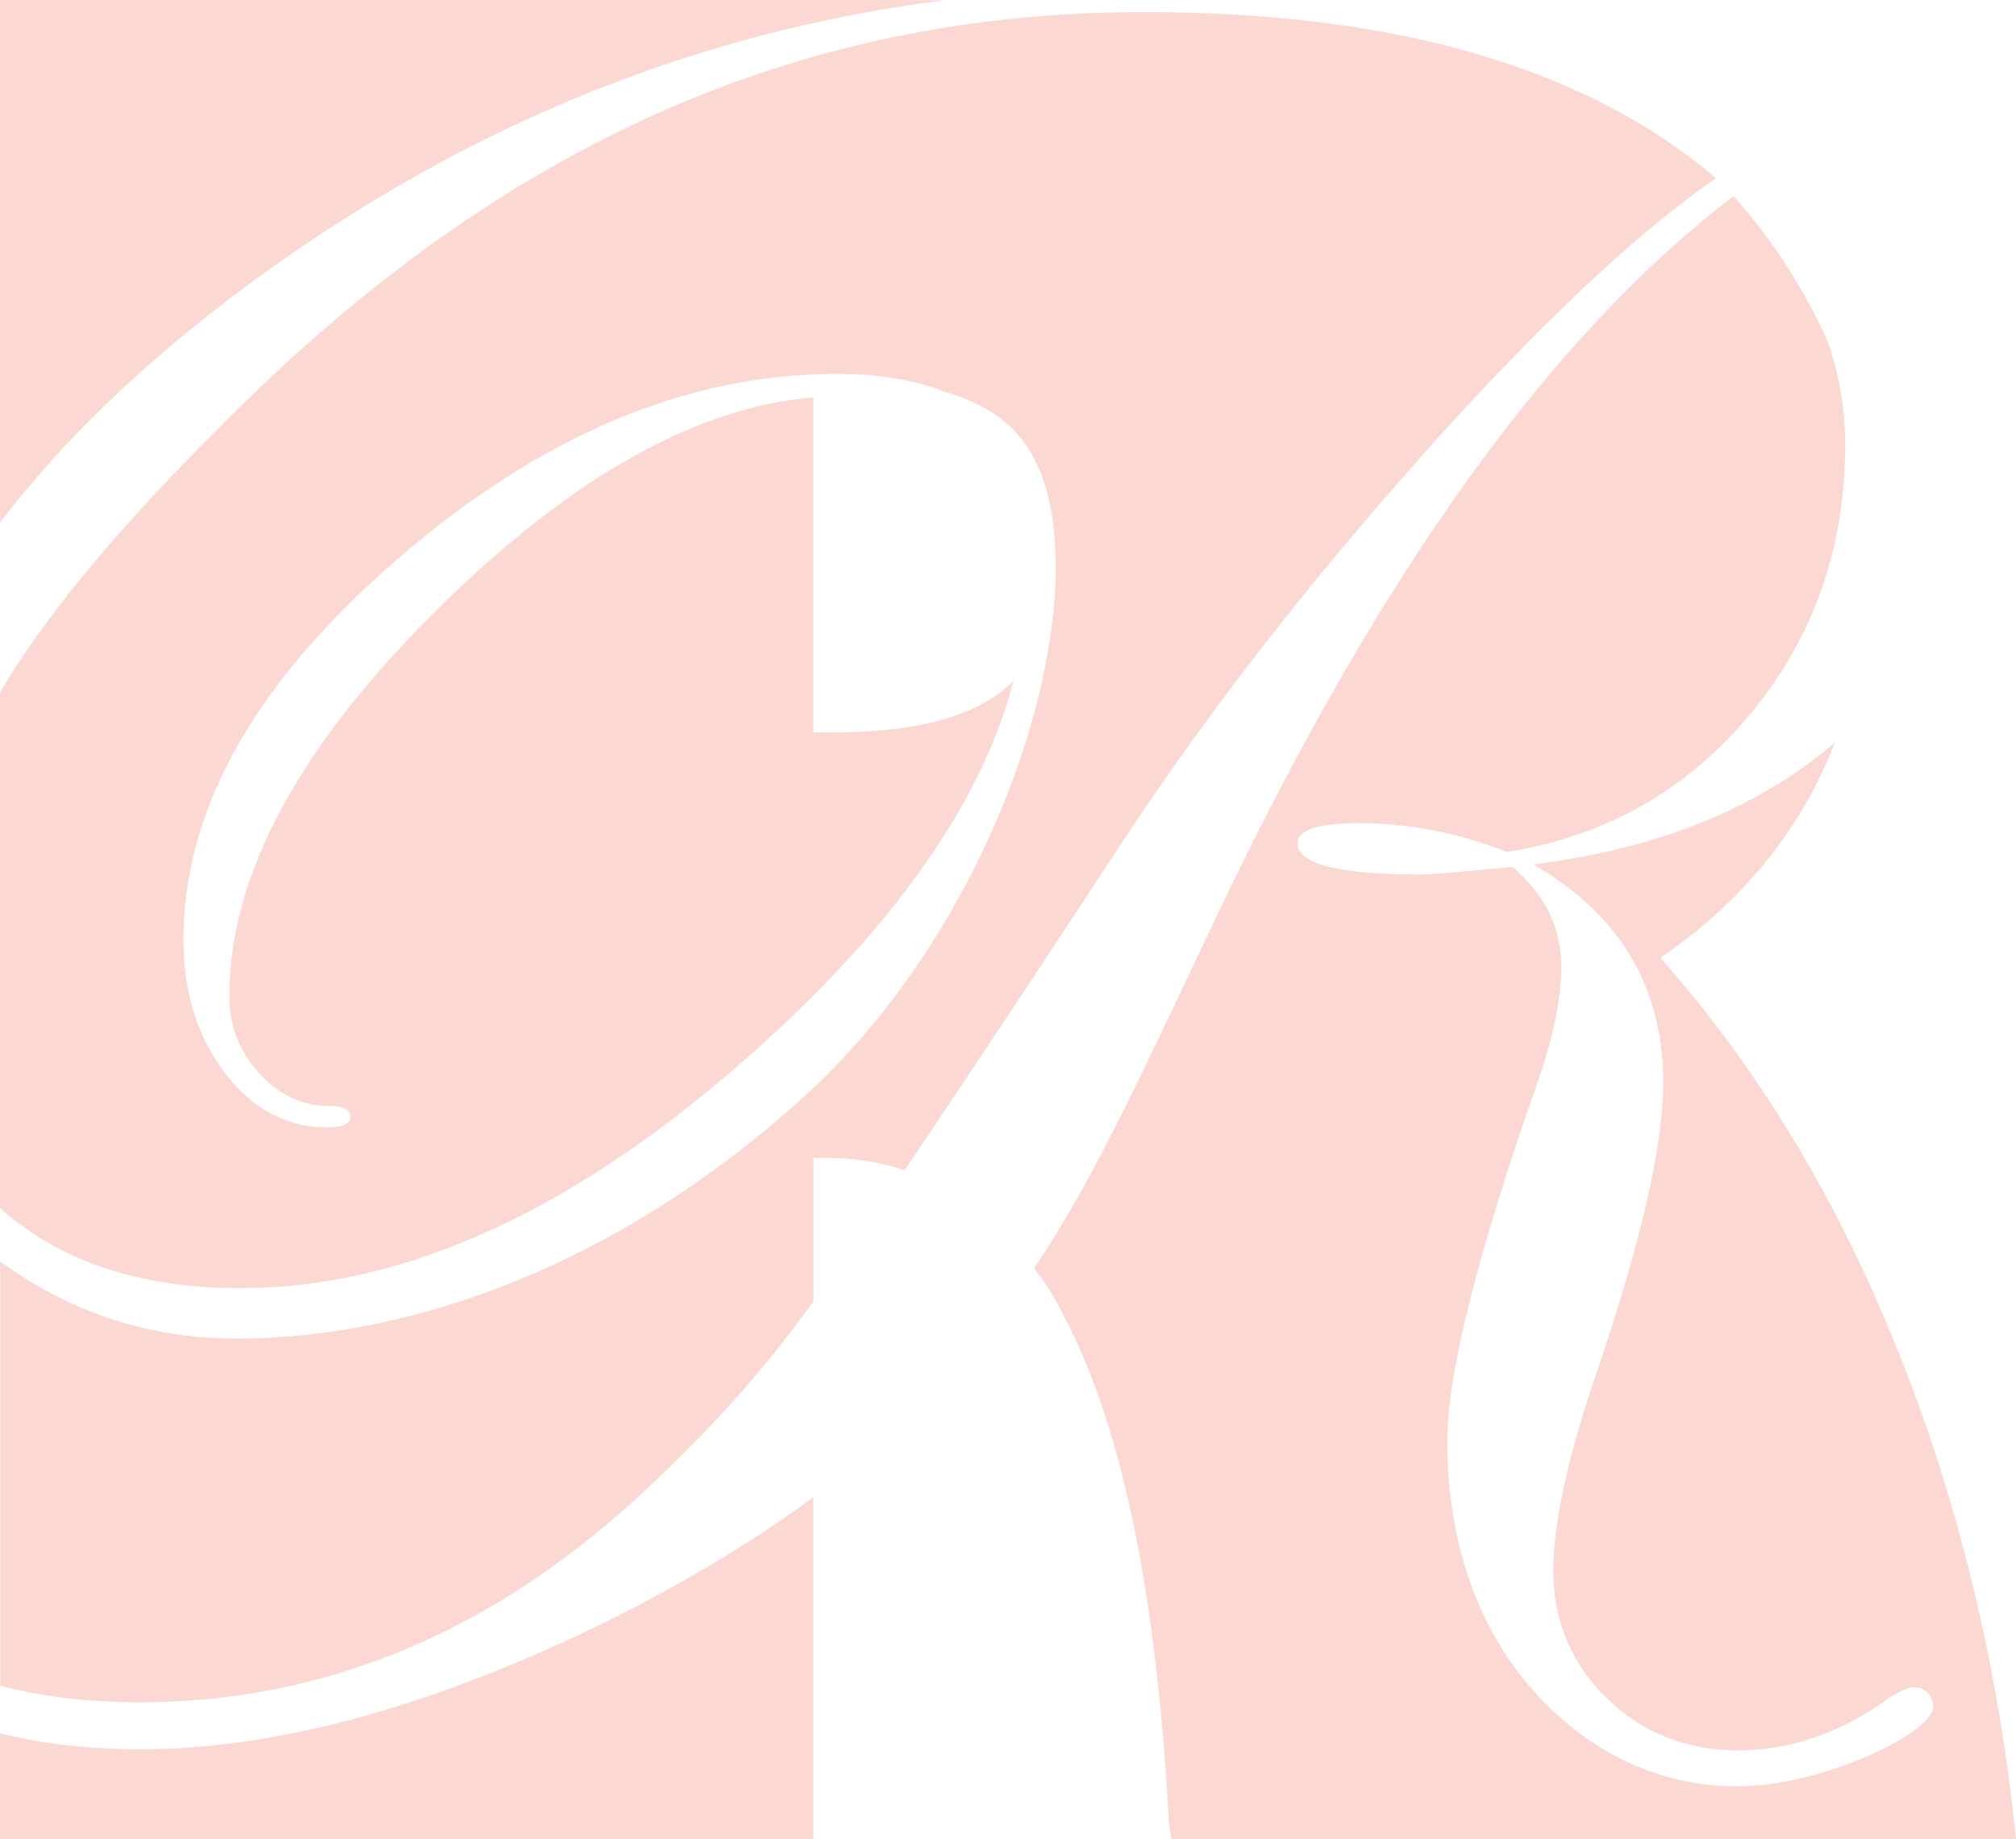
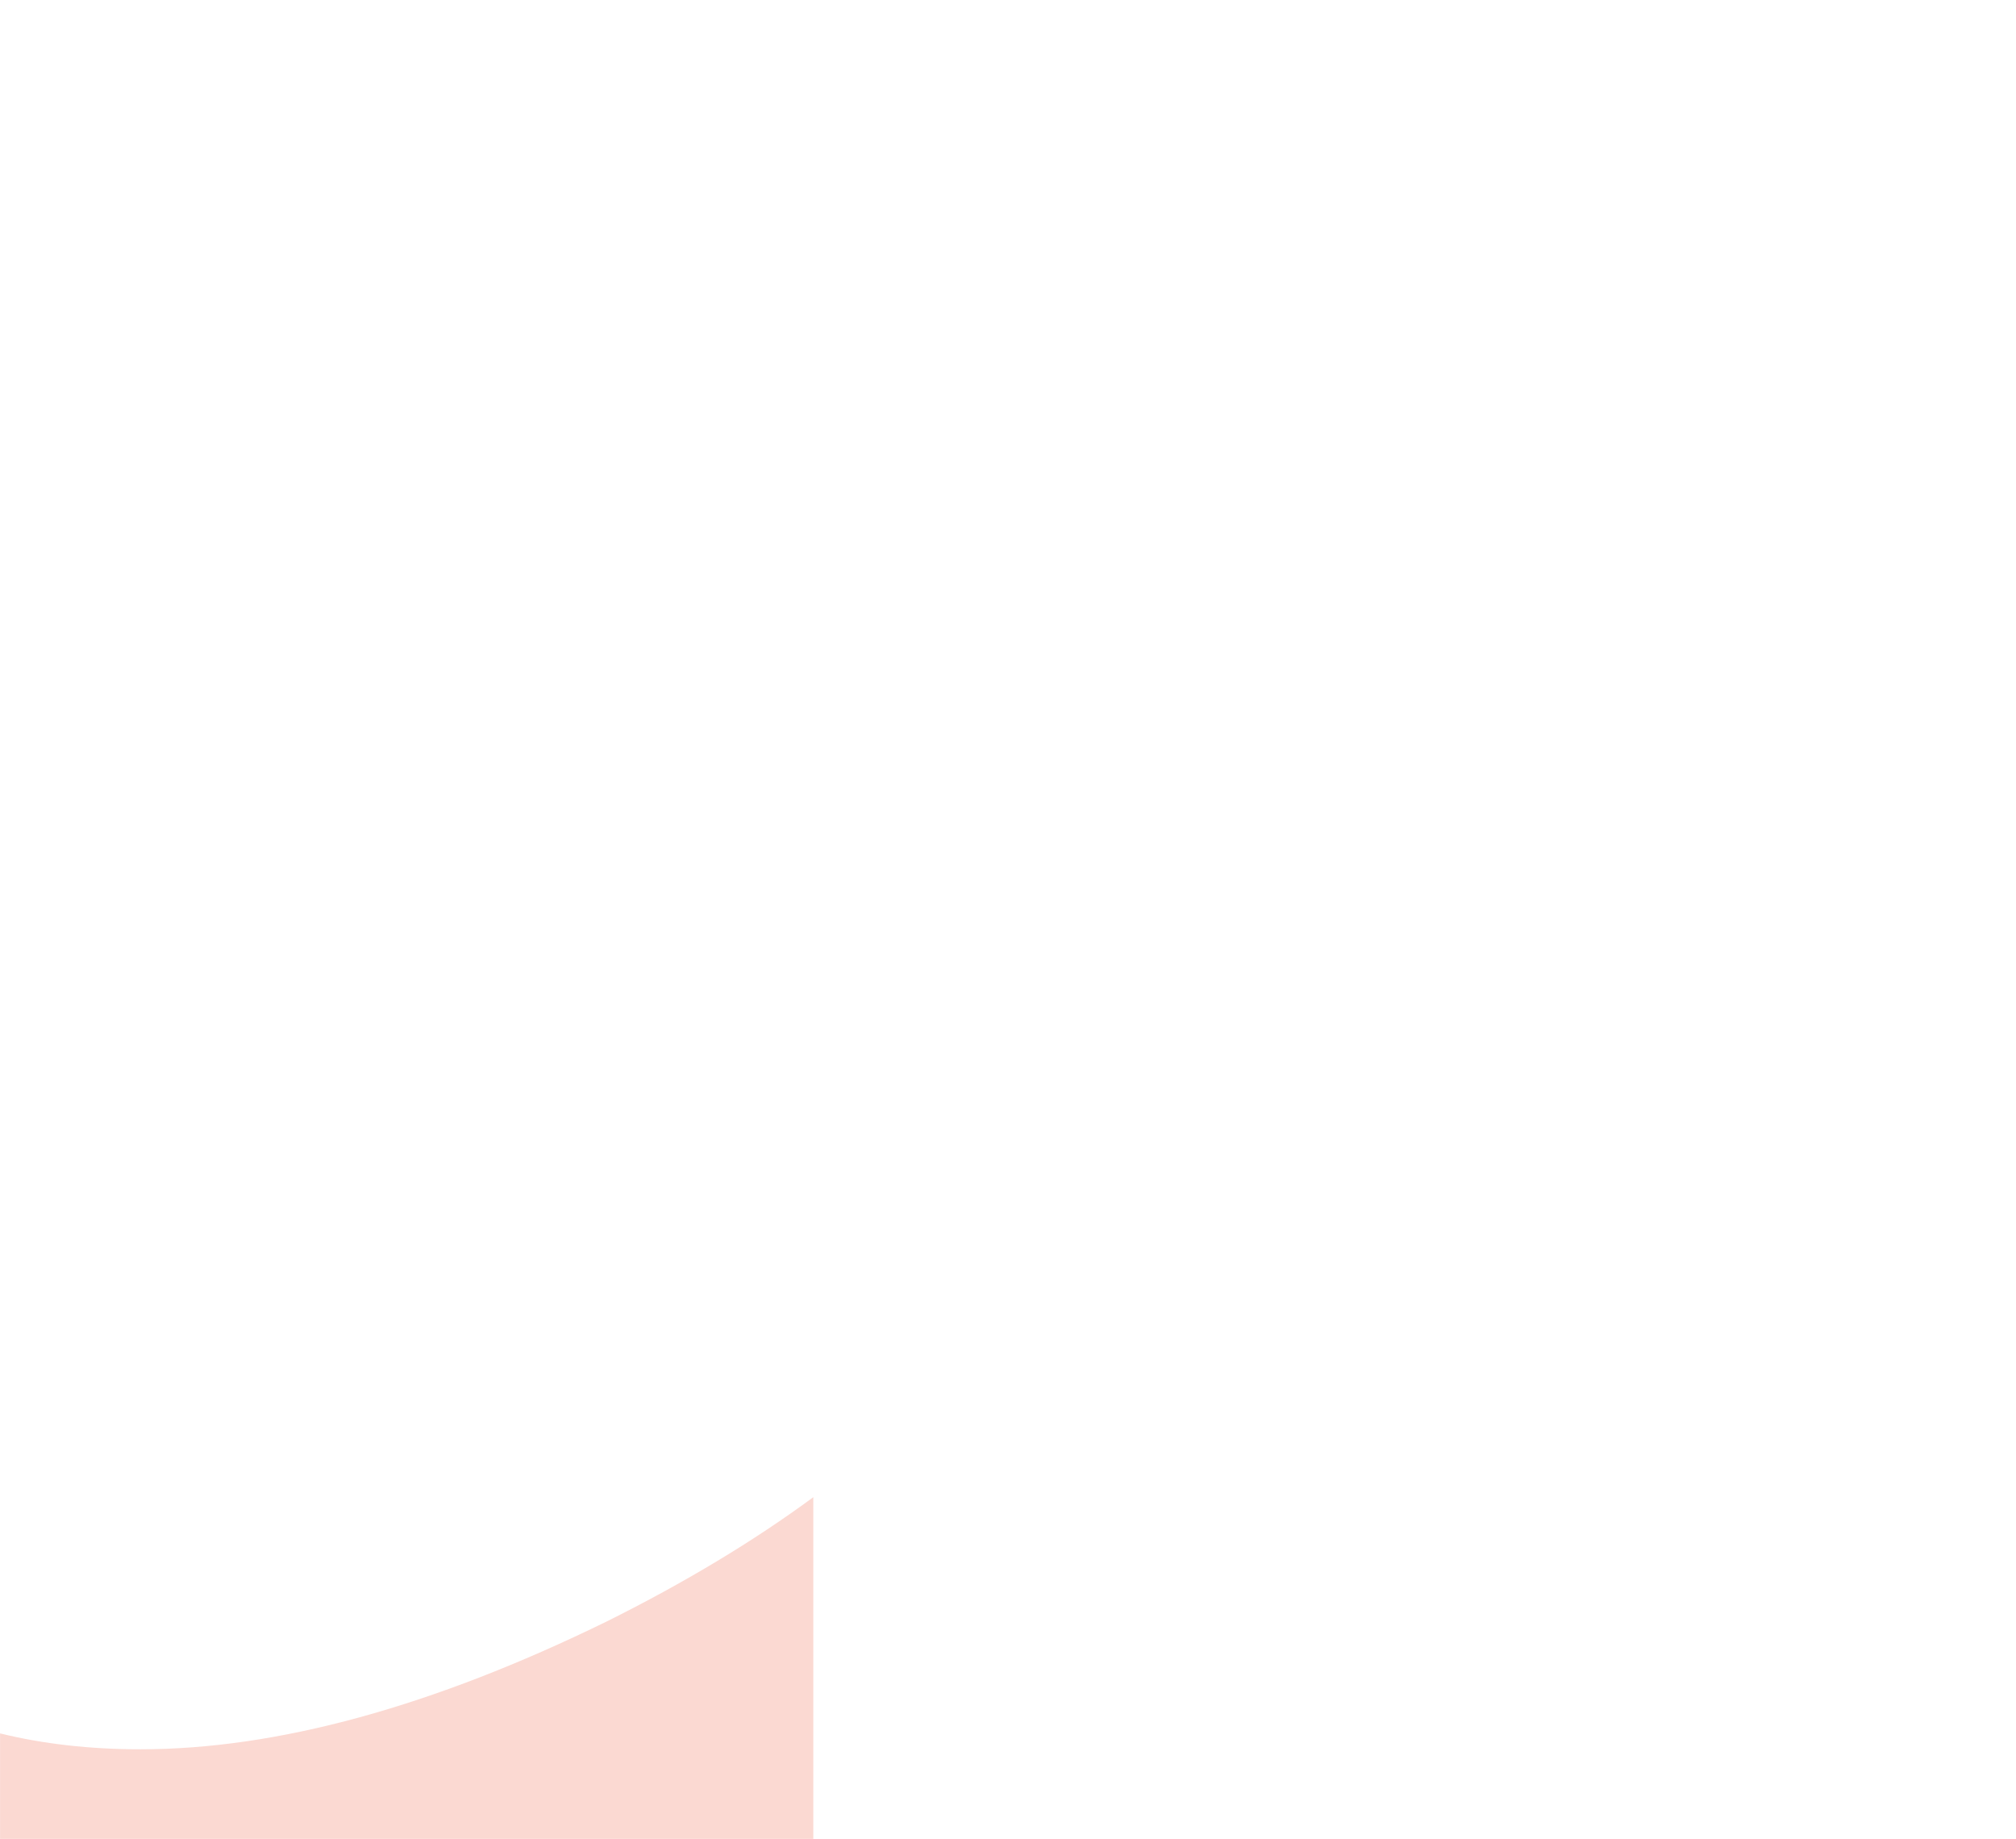
<svg xmlns="http://www.w3.org/2000/svg" id="a" width="102.48mm" height="93.46mm" viewBox="0 0 290.49 264.94">
  <defs>
    <style>.b{fill:#fbd9d2;}</style>
  </defs>
-   <path class="b" d="M36.67,40.35C67.22,18.02,100.34,4.58,136.05,.04c-5.85-.04-12.13-.04-18.86-.04H0V75.3c9.19-12.11,21.41-23.76,36.67-34.95Z" />
-   <path class="b" d="M205.34,65.13c16.44-18.35,30.42-31.51,41.93-39.46C228.54,9.72,201.08,1.74,164.83,1.74,114.19,1.74,72.44,21.56,34.99,58.2,20.81,72.09,7.64,86.64,0,99.77v74.28c8.6,7.68,20.15,11.54,34.67,11.54,24.12,0,49.03-11.59,74.76-34.79,19.94-17.97,32.14-35.55,36.63-52.72-.51,.49-1.04,.97-1.6,1.42-5.1,4.02-13.19,6.01-24.32,6.01h-2.95V57.25c-16.72,1.38-34.54,11.32-53.47,29.83-20.45,20.04-30.68,38.81-30.68,56.39,0,4.31,1.44,8.05,4.3,11.16,2.89,3.14,6.25,4.71,10.08,4.71,2.03,0,3.06,.53,3.06,1.62,0,.95-1.16,1.45-3.44,1.45-5.78,0-10.66-2.62-14.64-7.85-3.99-5.23-5.97-11.61-5.97-19.19,0-18.75,10.25-37.02,30.81-54.79,20.54-17.77,41.62-26.7,63.26-26.7,6.05,0,11.18,.84,15.45,2.5,3.45,1,6.3,2.36,8.52,4.13,5.09,4.06,7.46,10.77,7.64,20.15,.45,21.96-12.57,55.93-36.51,77.57-26.29,23.78-55.94,34.62-81.53,34.62-13.63,0-24.87-4.41-34.05-11.12v61.13c6.06,1.59,12.73,2.39,20.01,2.39,26.27,0,50.09-9.71,71.44-29.16,9.35-8.52,17.33-17.25,23.92-26.12,.56-.75,1.16-1.57,1.82-2.47v-20.69h1.58c4.13,0,7.96,.6,11.56,1.77,8.16-12.07,18.89-28.22,32.19-48.51,12.12-18.24,26.39-36.54,42.82-54.93Z" />
  <path class="b" d="M20.22,252.02c-7.3,0-14.03-.77-20.22-2.29v15.2H117.19v-49.23c-8.6,6.33-18.53,12.31-29.8,17.92-25.09,12.27-47.48,18.4-67.17,18.4Z" />
-   <path class="b" d="M273.55,194.77c-8.73-21.89-20.16-40.84-34.29-56.78,11.92-8.15,20.28-18.49,25.16-31.03-11.09,9.5-25.58,15.35-43.49,17.57,12.49,7.23,18.73,17.7,18.73,31.38,0,9.12-3.18,23.01-9.53,41.66-4.21,12.23-6.31,21.86-6.31,28.83s2.58,13.32,7.74,18.3c5.17,4.99,11.48,7.48,18.94,7.48s14.95-2.54,21.81-7.63c1.57-.97,2.64-1.42,3.23-1.45,2.28-.15,3.05,1.77,3.05,2.74,0,2.02-4.37,5.14-11.1,7.83-6.75,2.66-12.33,3.68-17.29,3.68-11.55,0-22.08-5.33-29.91-14.53-7.84-9.2-11.74-21.58-11.74-35.17,0-9.84,4.38-27.22,13.14-52.09,2.19-6.38,3.29-11.79,3.29-16.23,0-5.66-2.34-10.47-7.03-14.43-7.7,.73-12.08,1.1-13.16,1.1-11.9,0-17.84-1.52-17.84-4.51,0-1.92,2.99-2.89,8.98-2.89,7.08,0,14.16,1.39,21.24,4.14,14.26-2.27,25.94-8.91,35.07-19.9,9.1-10.99,13.65-23.93,13.65-38.81,0-4.98-.83-9.89-2.47-14.71-1.67-3.76-3.65-7.45-6-11.06-2.34-3.62-4.88-6.96-7.62-10-26.09,19.79-50.75,54.02-74,102.7-9.93,20.79-18.07,39.08-26.82,51.75,2.13,2.69,2.91,4.16,4.69,7.63,8.12,15.7,13.02,39.76,14.76,72.16l.35,2.44h121.72c-2.54-24.9-8.2-48.28-16.93-70.16Z" />
</svg>